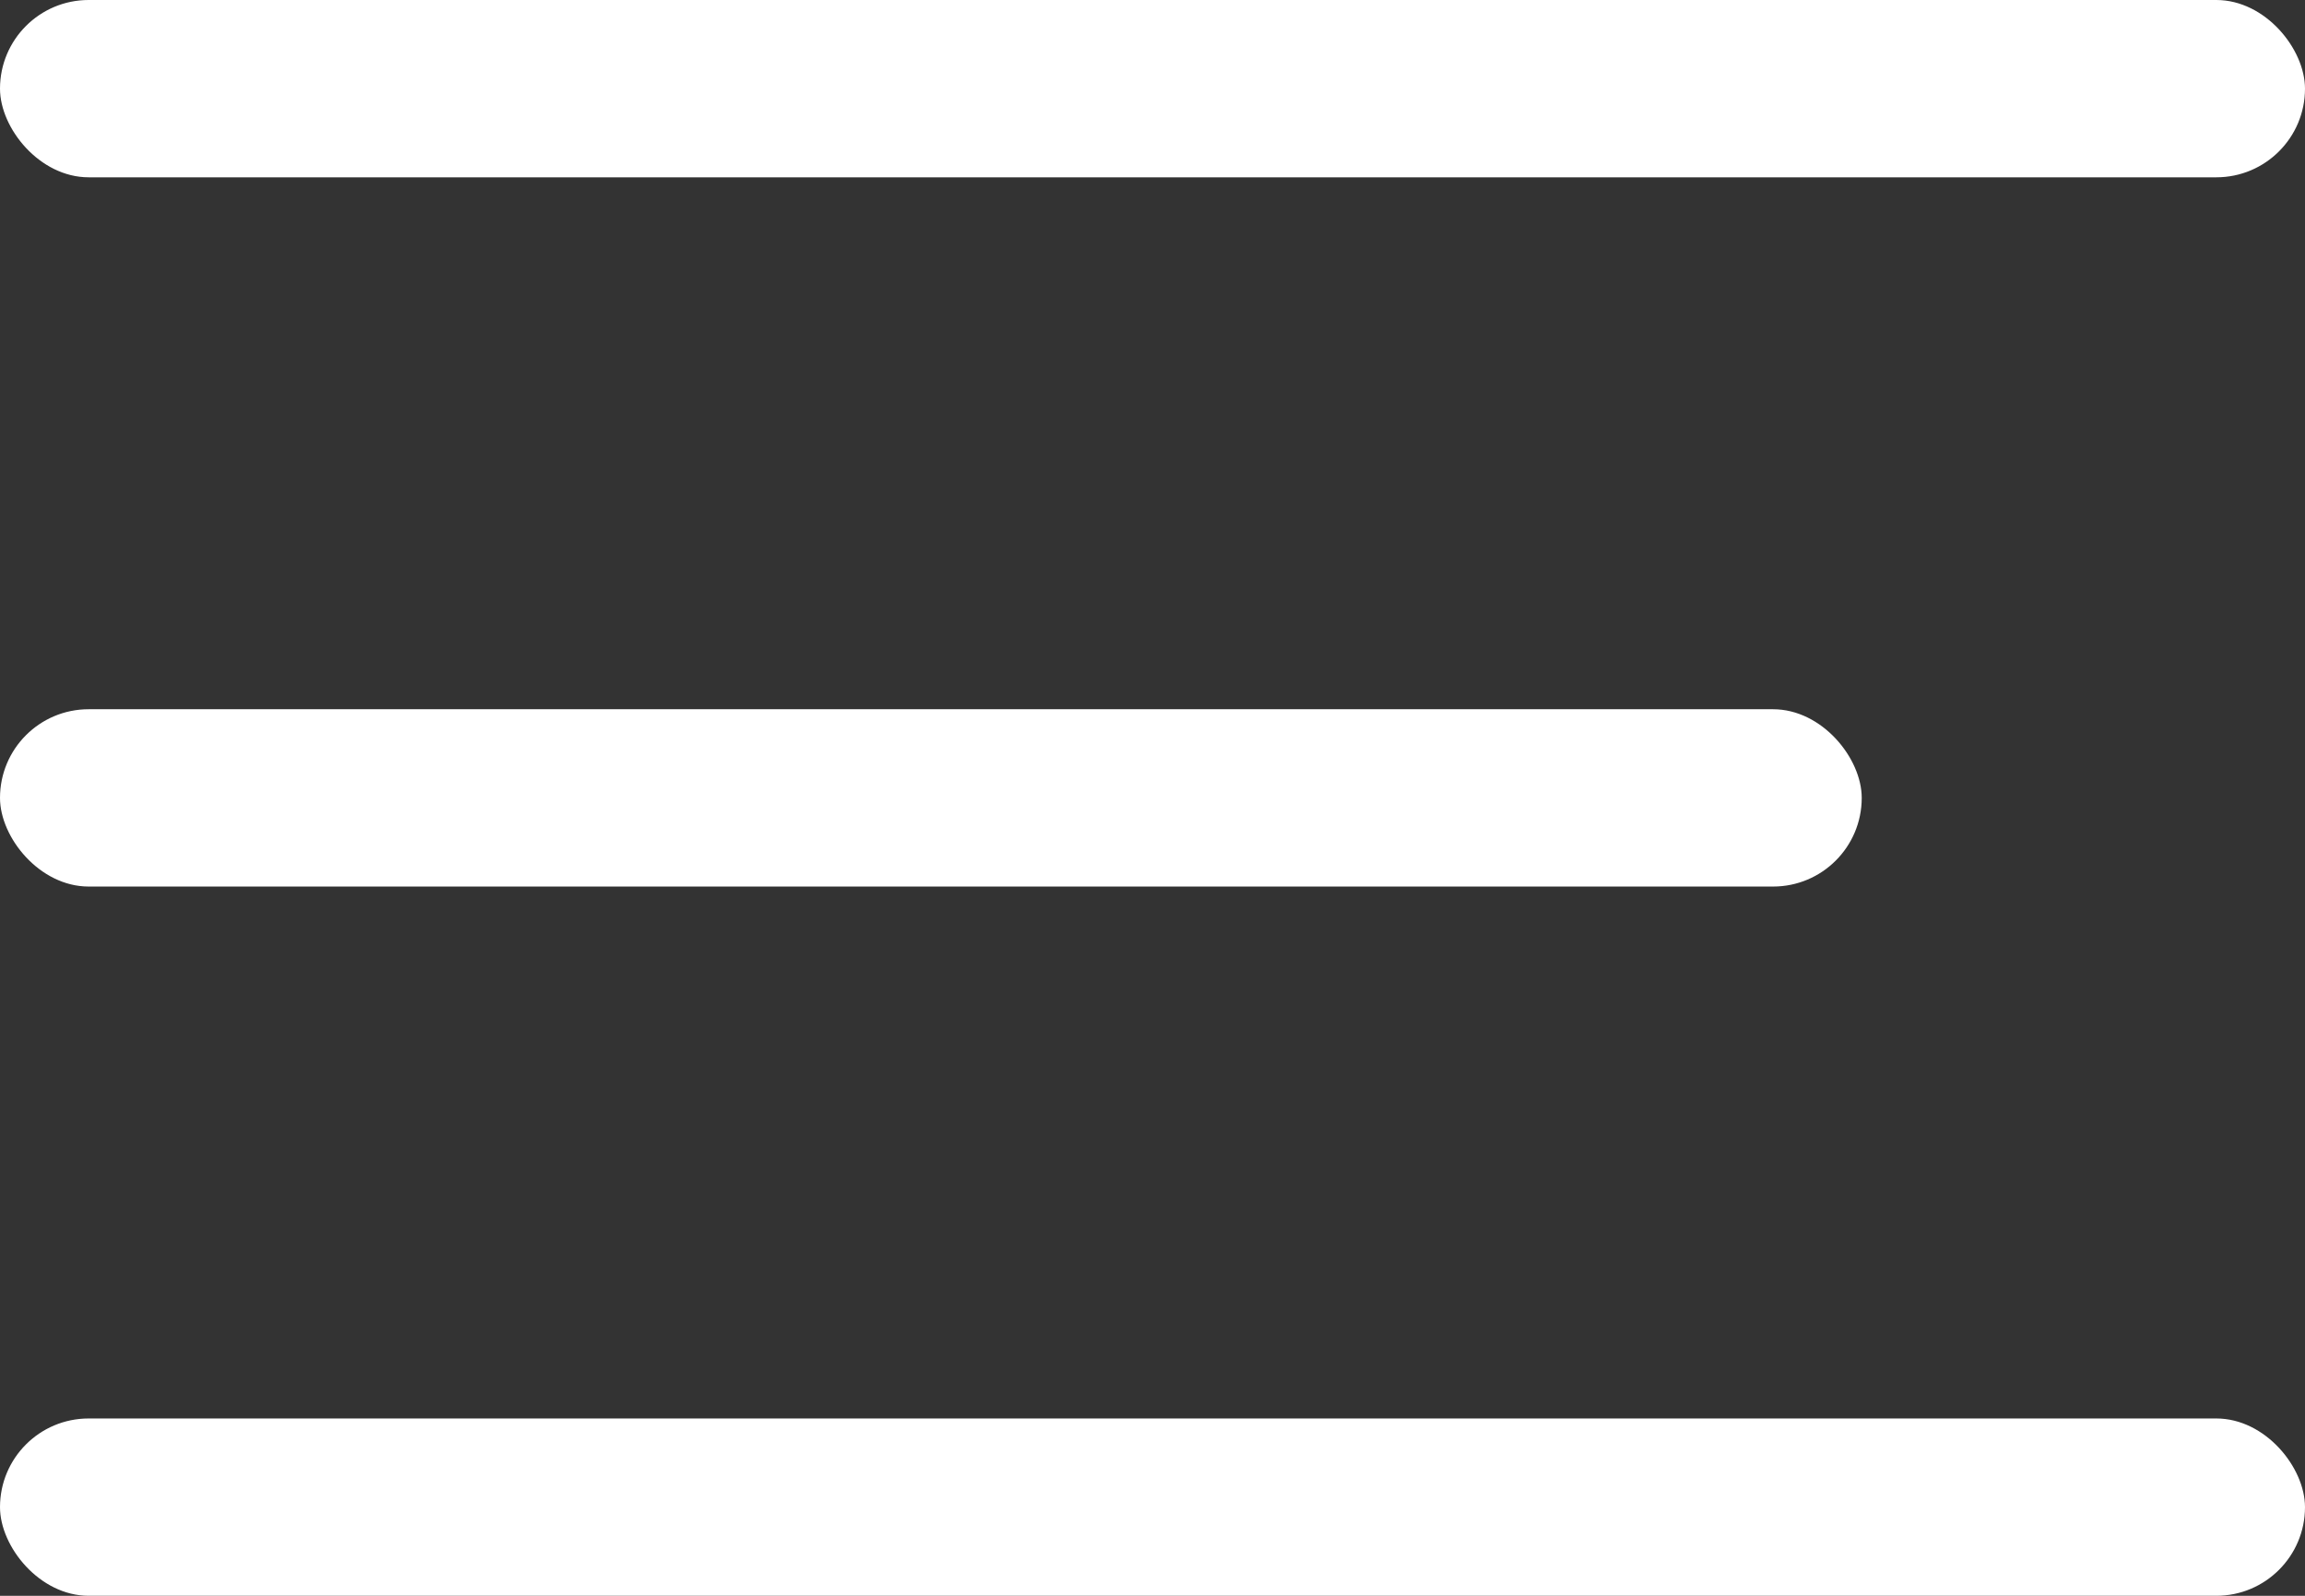
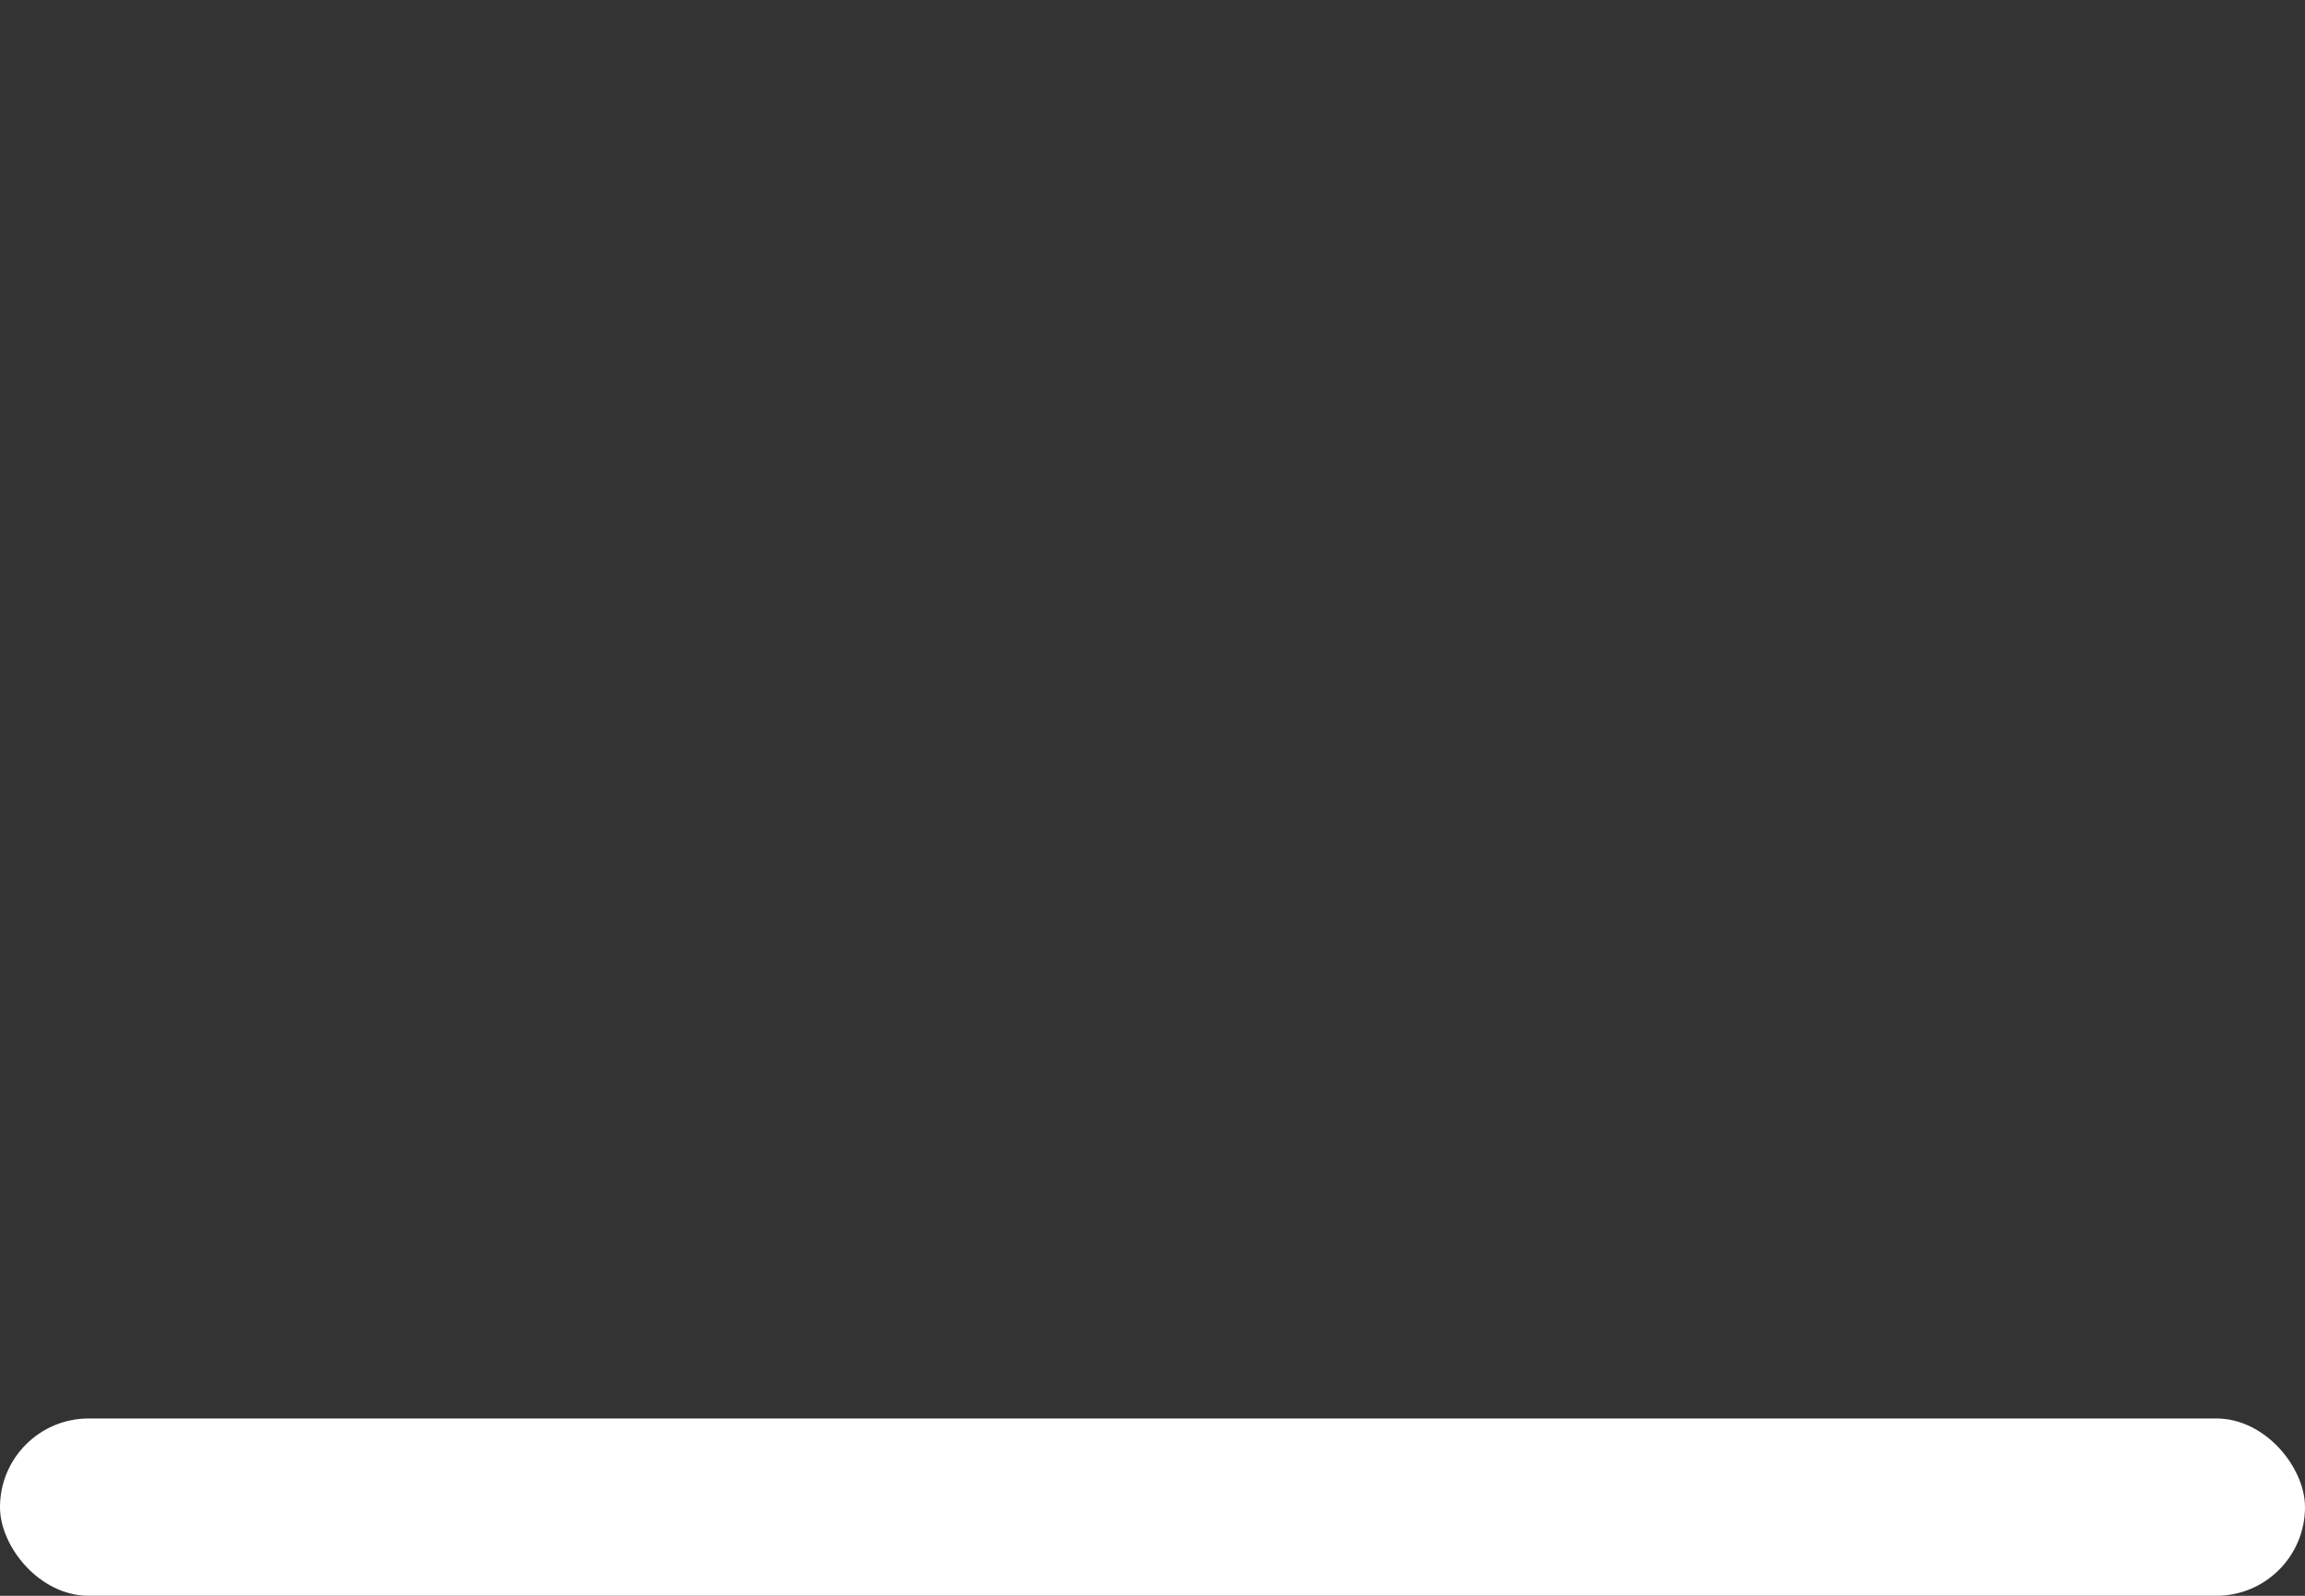
<svg xmlns="http://www.w3.org/2000/svg" width="26" height="18" viewBox="0 0 26 18">
  <rect x="0" y="0" width="26" height="18" fill="#333333" stroke="none" />
  <g fill="none" fill-rule="evenodd">
    <g fill="#FFF">
      <g transform="translate(-11 -15) translate(11 15)">
-         <rect width="26" height="2" rx="1" />
-         <rect width="21" height="2" y="8" rx="1" />
        <rect width="26" height="2" y="16" rx="1" />
      </g>
    </g>
  </g>
</svg>